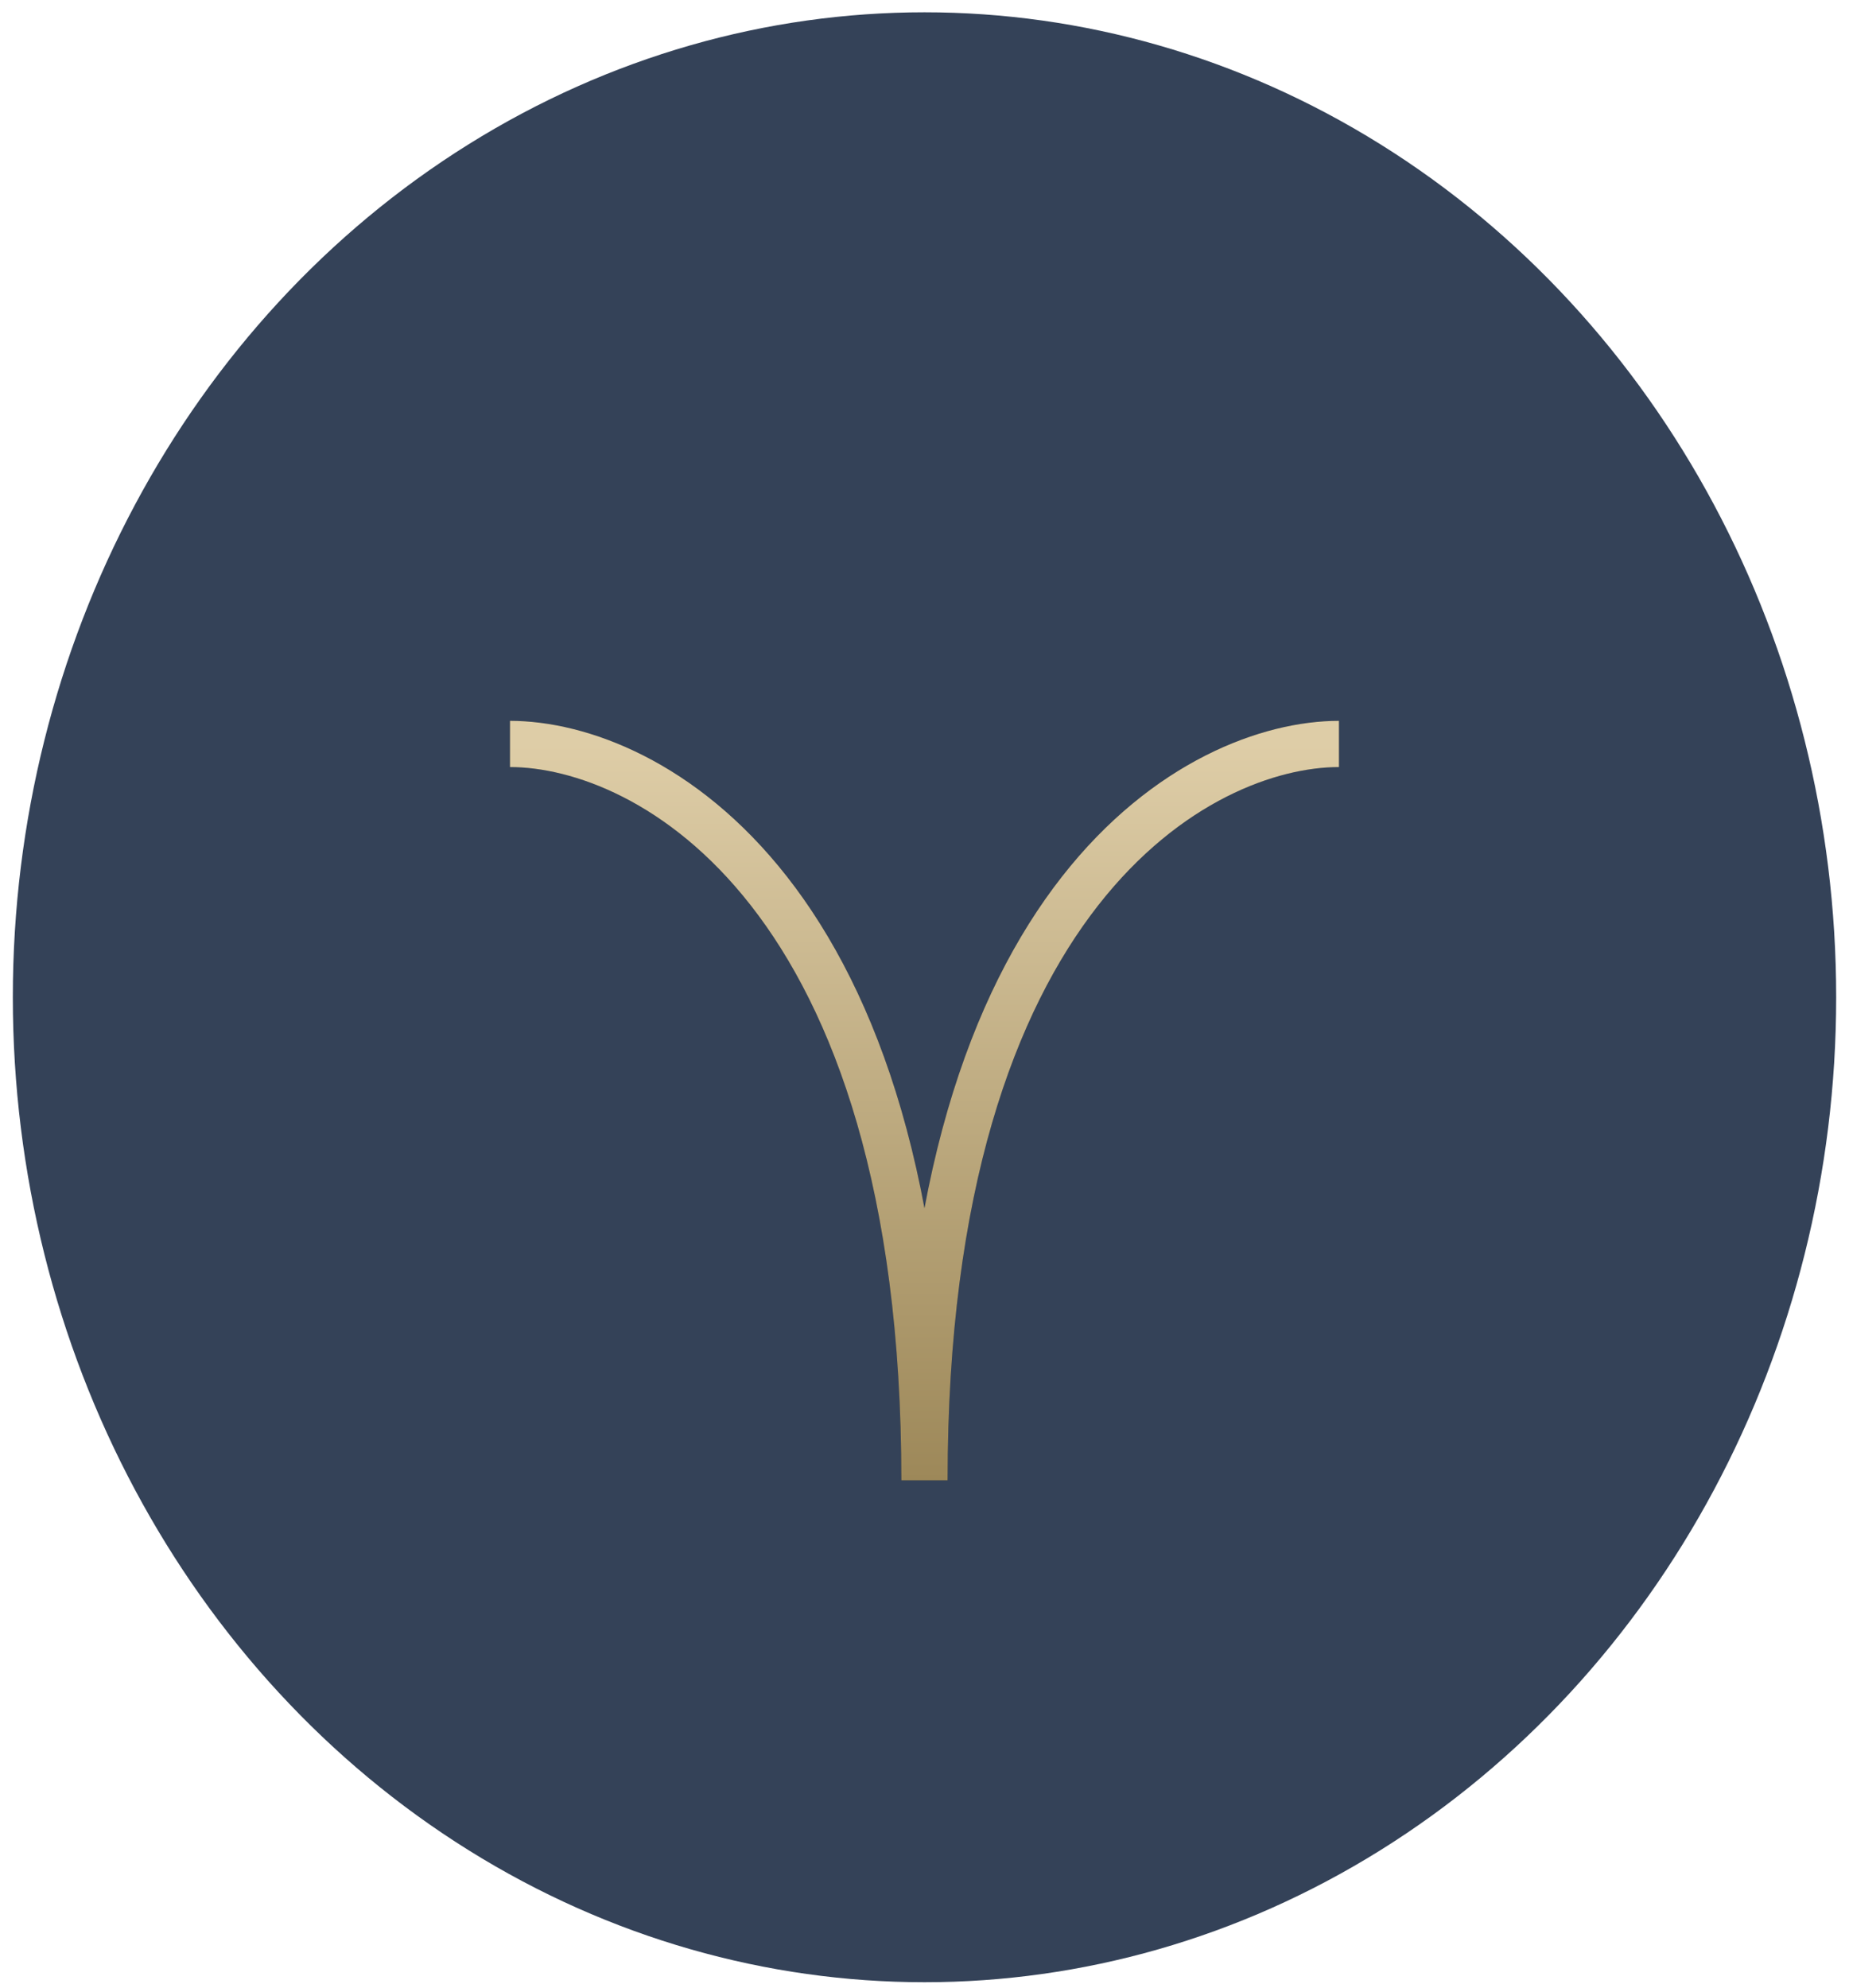
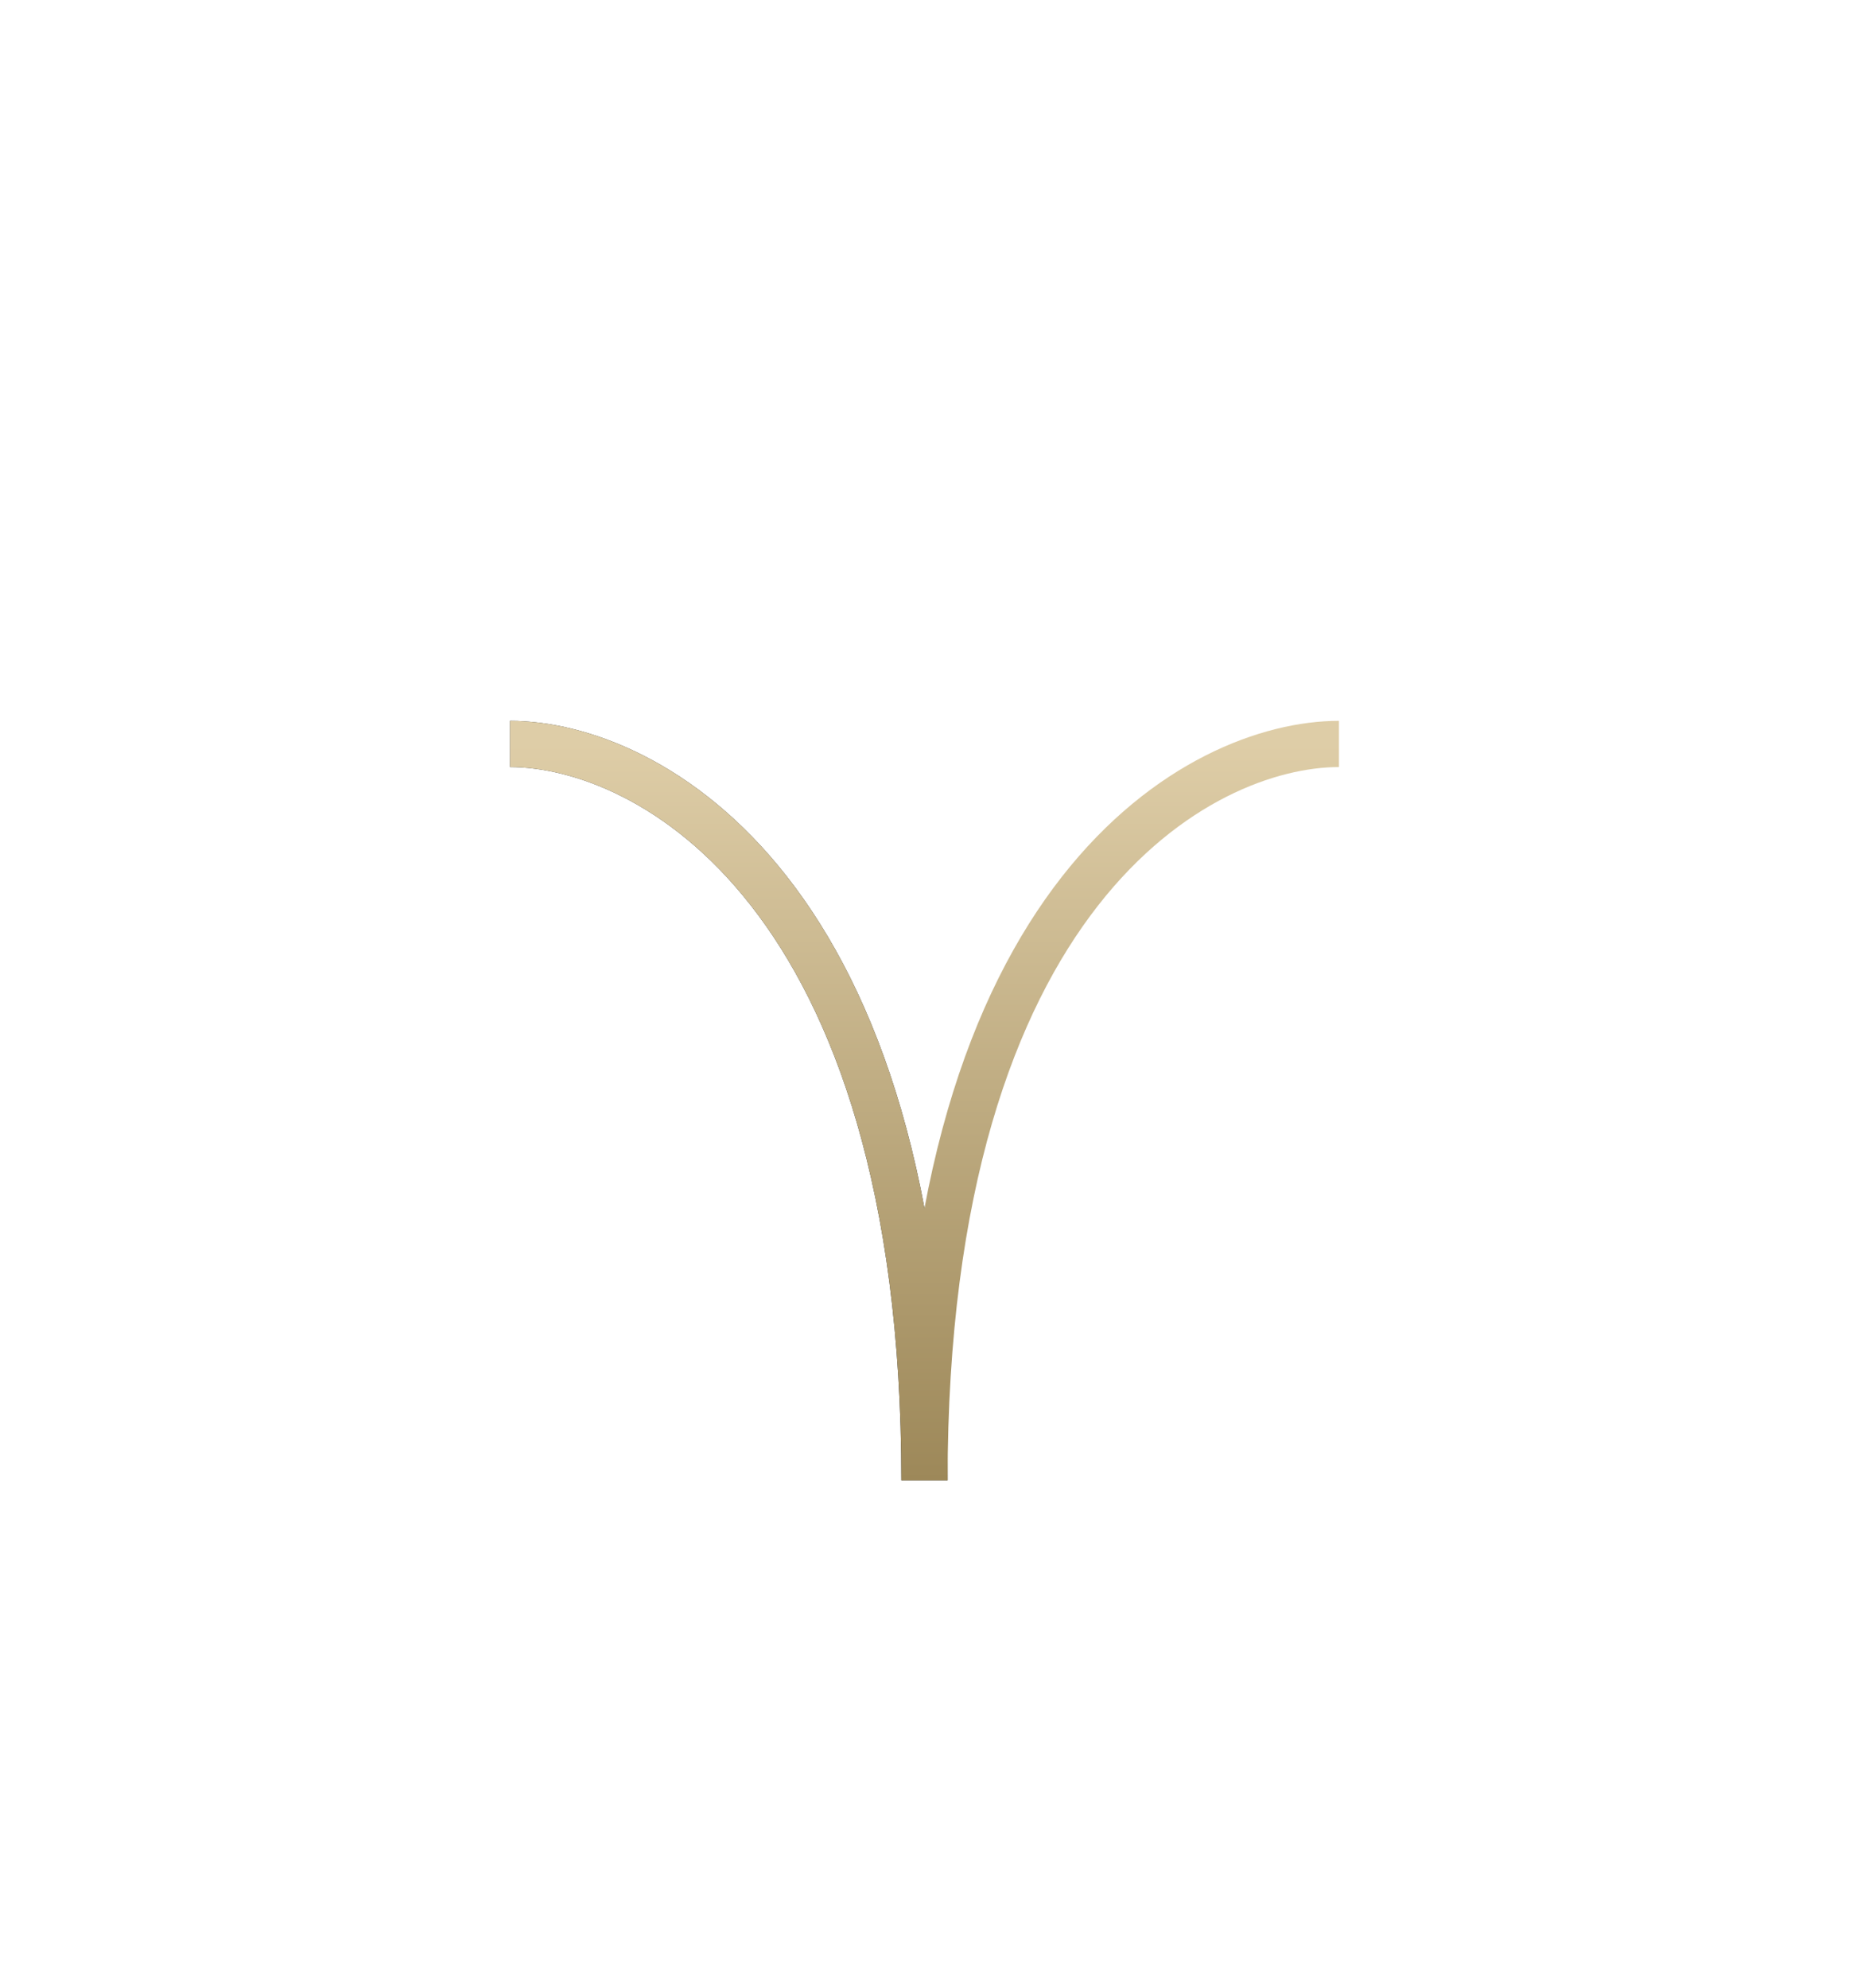
<svg xmlns="http://www.w3.org/2000/svg" width="80" height="86" viewBox="0 0 80 86" fill="none">
-   <ellipse cx="40" cy="43.149" rx="39.445" ry="42.617" fill="#344258" />
-   <path d="M22.066 32.189C28.044 32.189 39.999 38.561 39.999 64.049C39.999 38.561 51.954 32.189 57.932 32.189" stroke="#2D3136" stroke-width="2" />
+   <path d="M22.066 32.189C28.044 32.189 39.999 38.561 39.999 64.049" stroke="#2D3136" stroke-width="2" />
  <path d="M22.066 32.189C28.044 32.189 39.999 38.561 39.999 64.049C39.999 38.561 51.954 32.189 57.932 32.189" stroke="url(#paint0_linear_2_10771)" stroke-width="2" />
  <defs>
    <linearGradient id="paint0_linear_2_10771" x1="39.999" y1="32.189" x2="39.999" y2="64.049" gradientUnits="userSpaceOnUse">
      <stop stop-color="#DECDA7" />
      <stop offset="1" stop-color="#9D8859" />
    </linearGradient>
  </defs>
</svg>